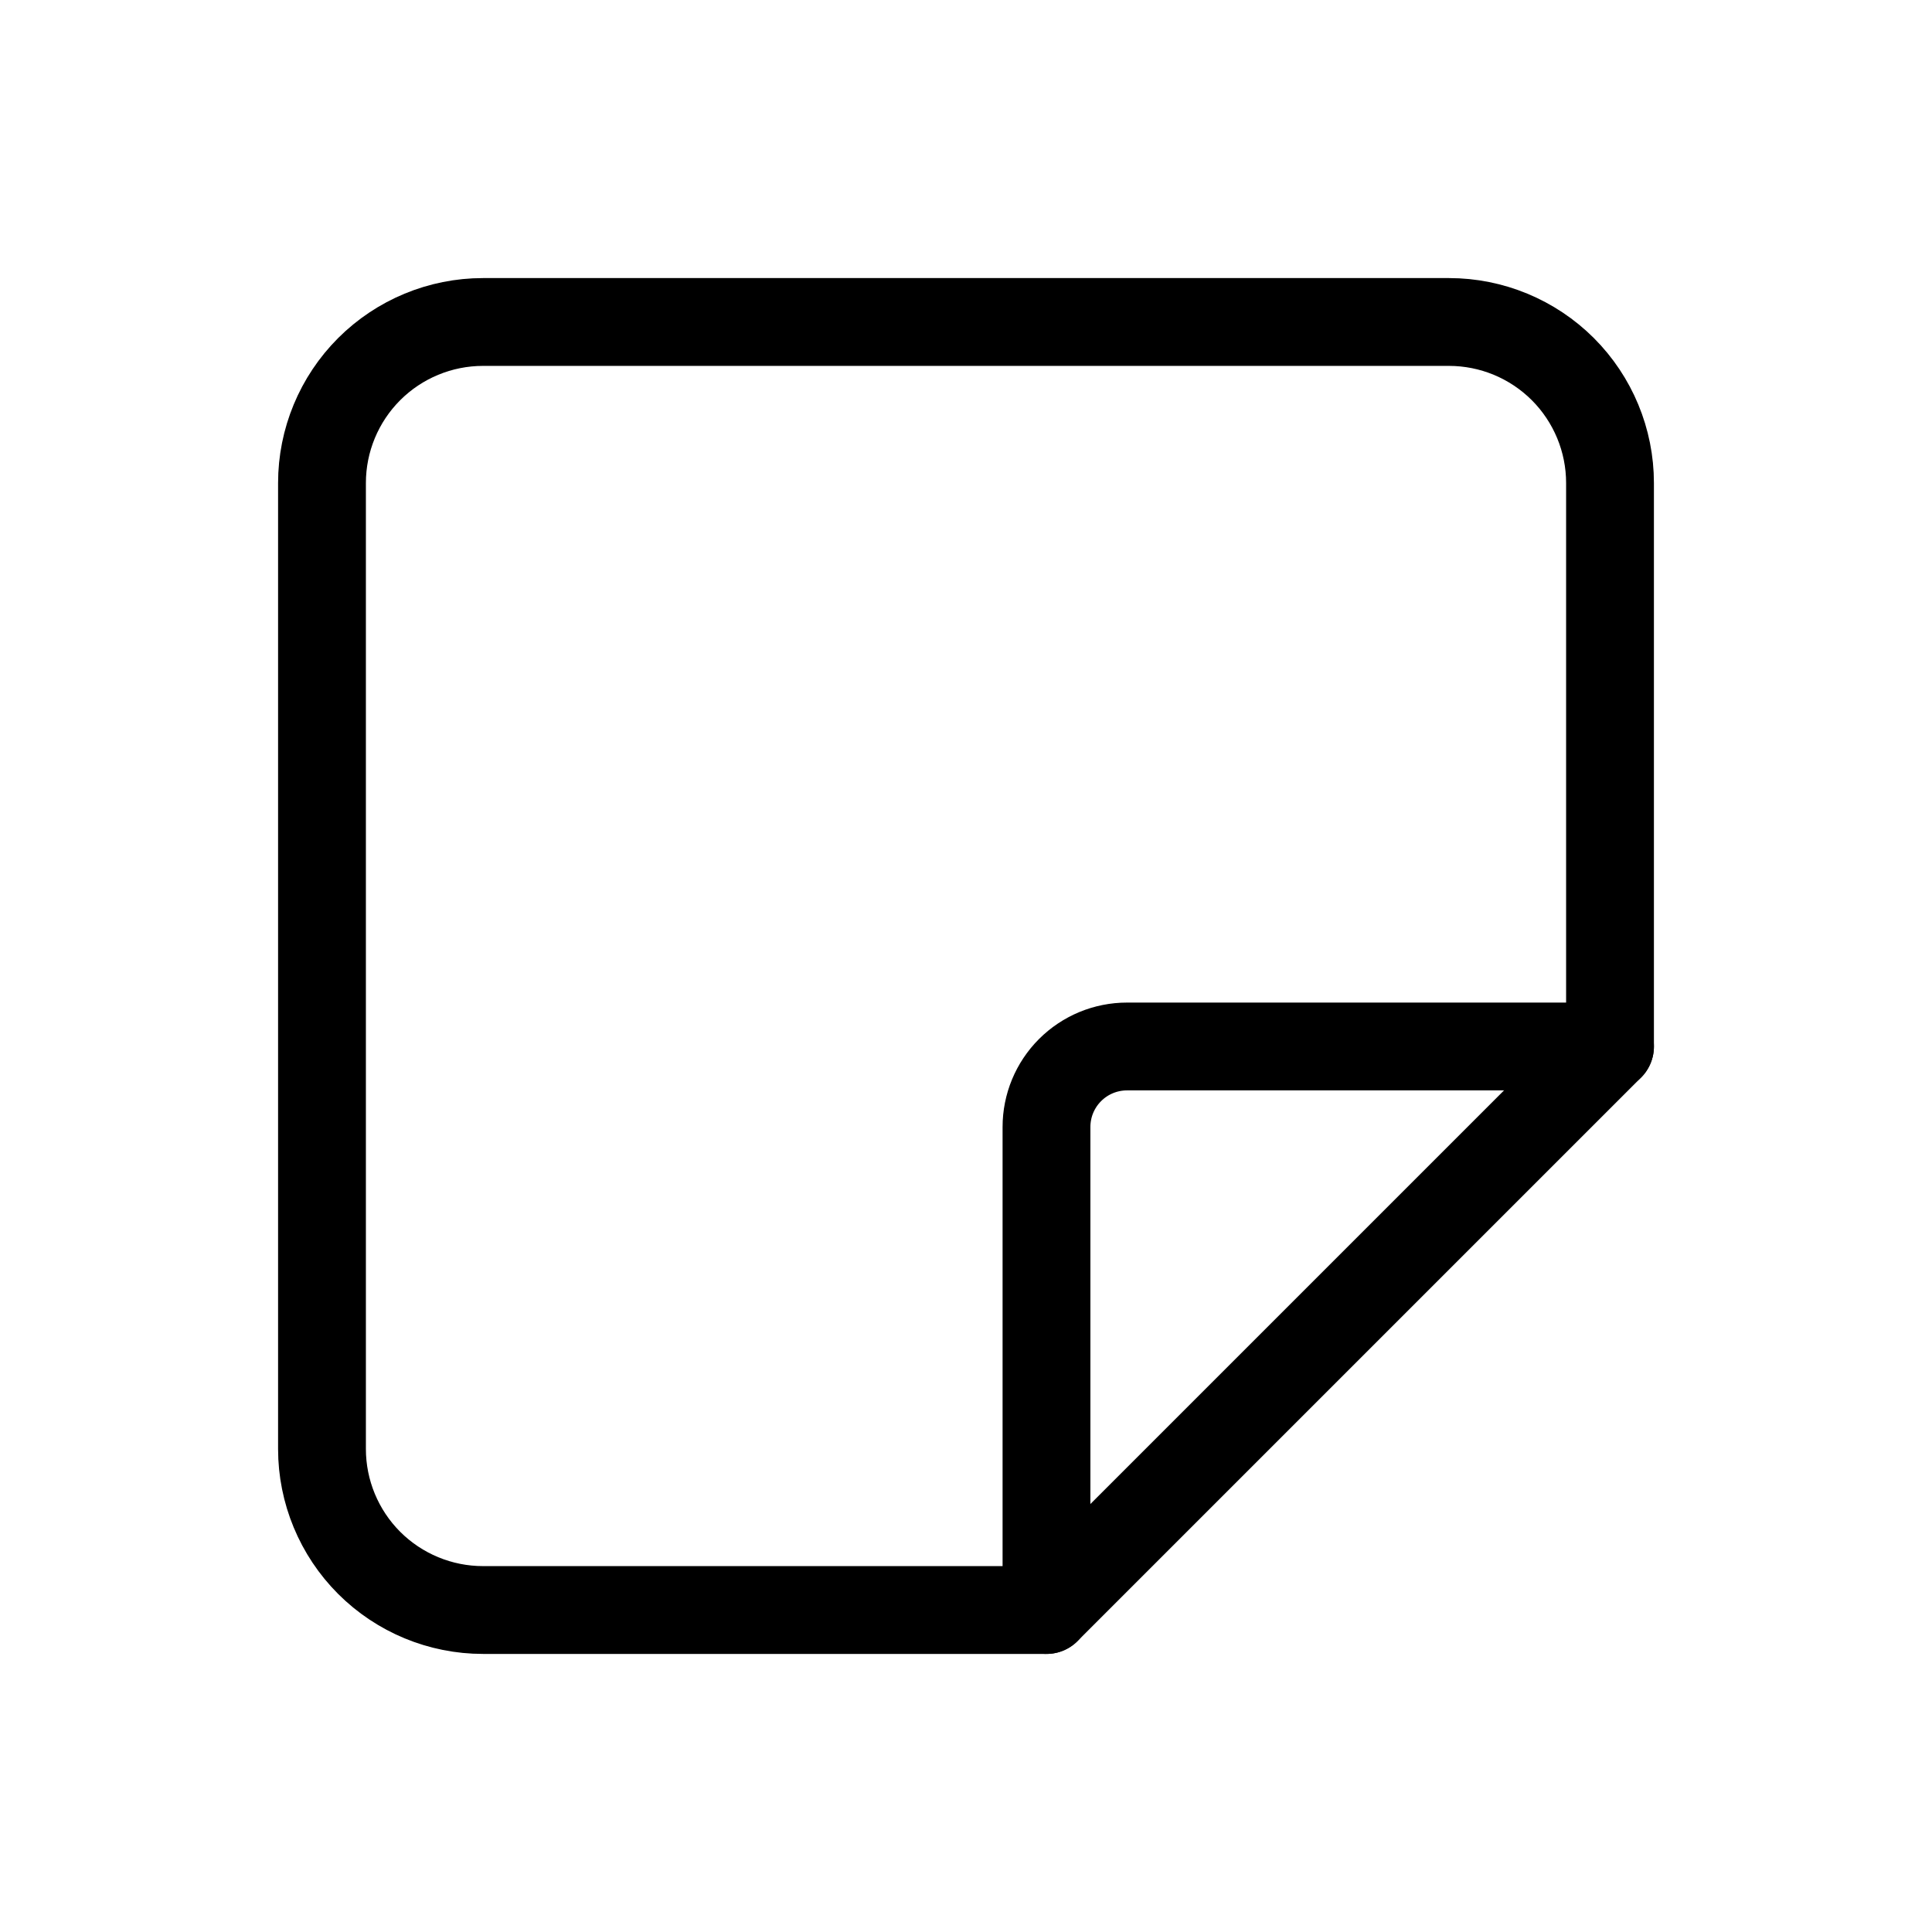
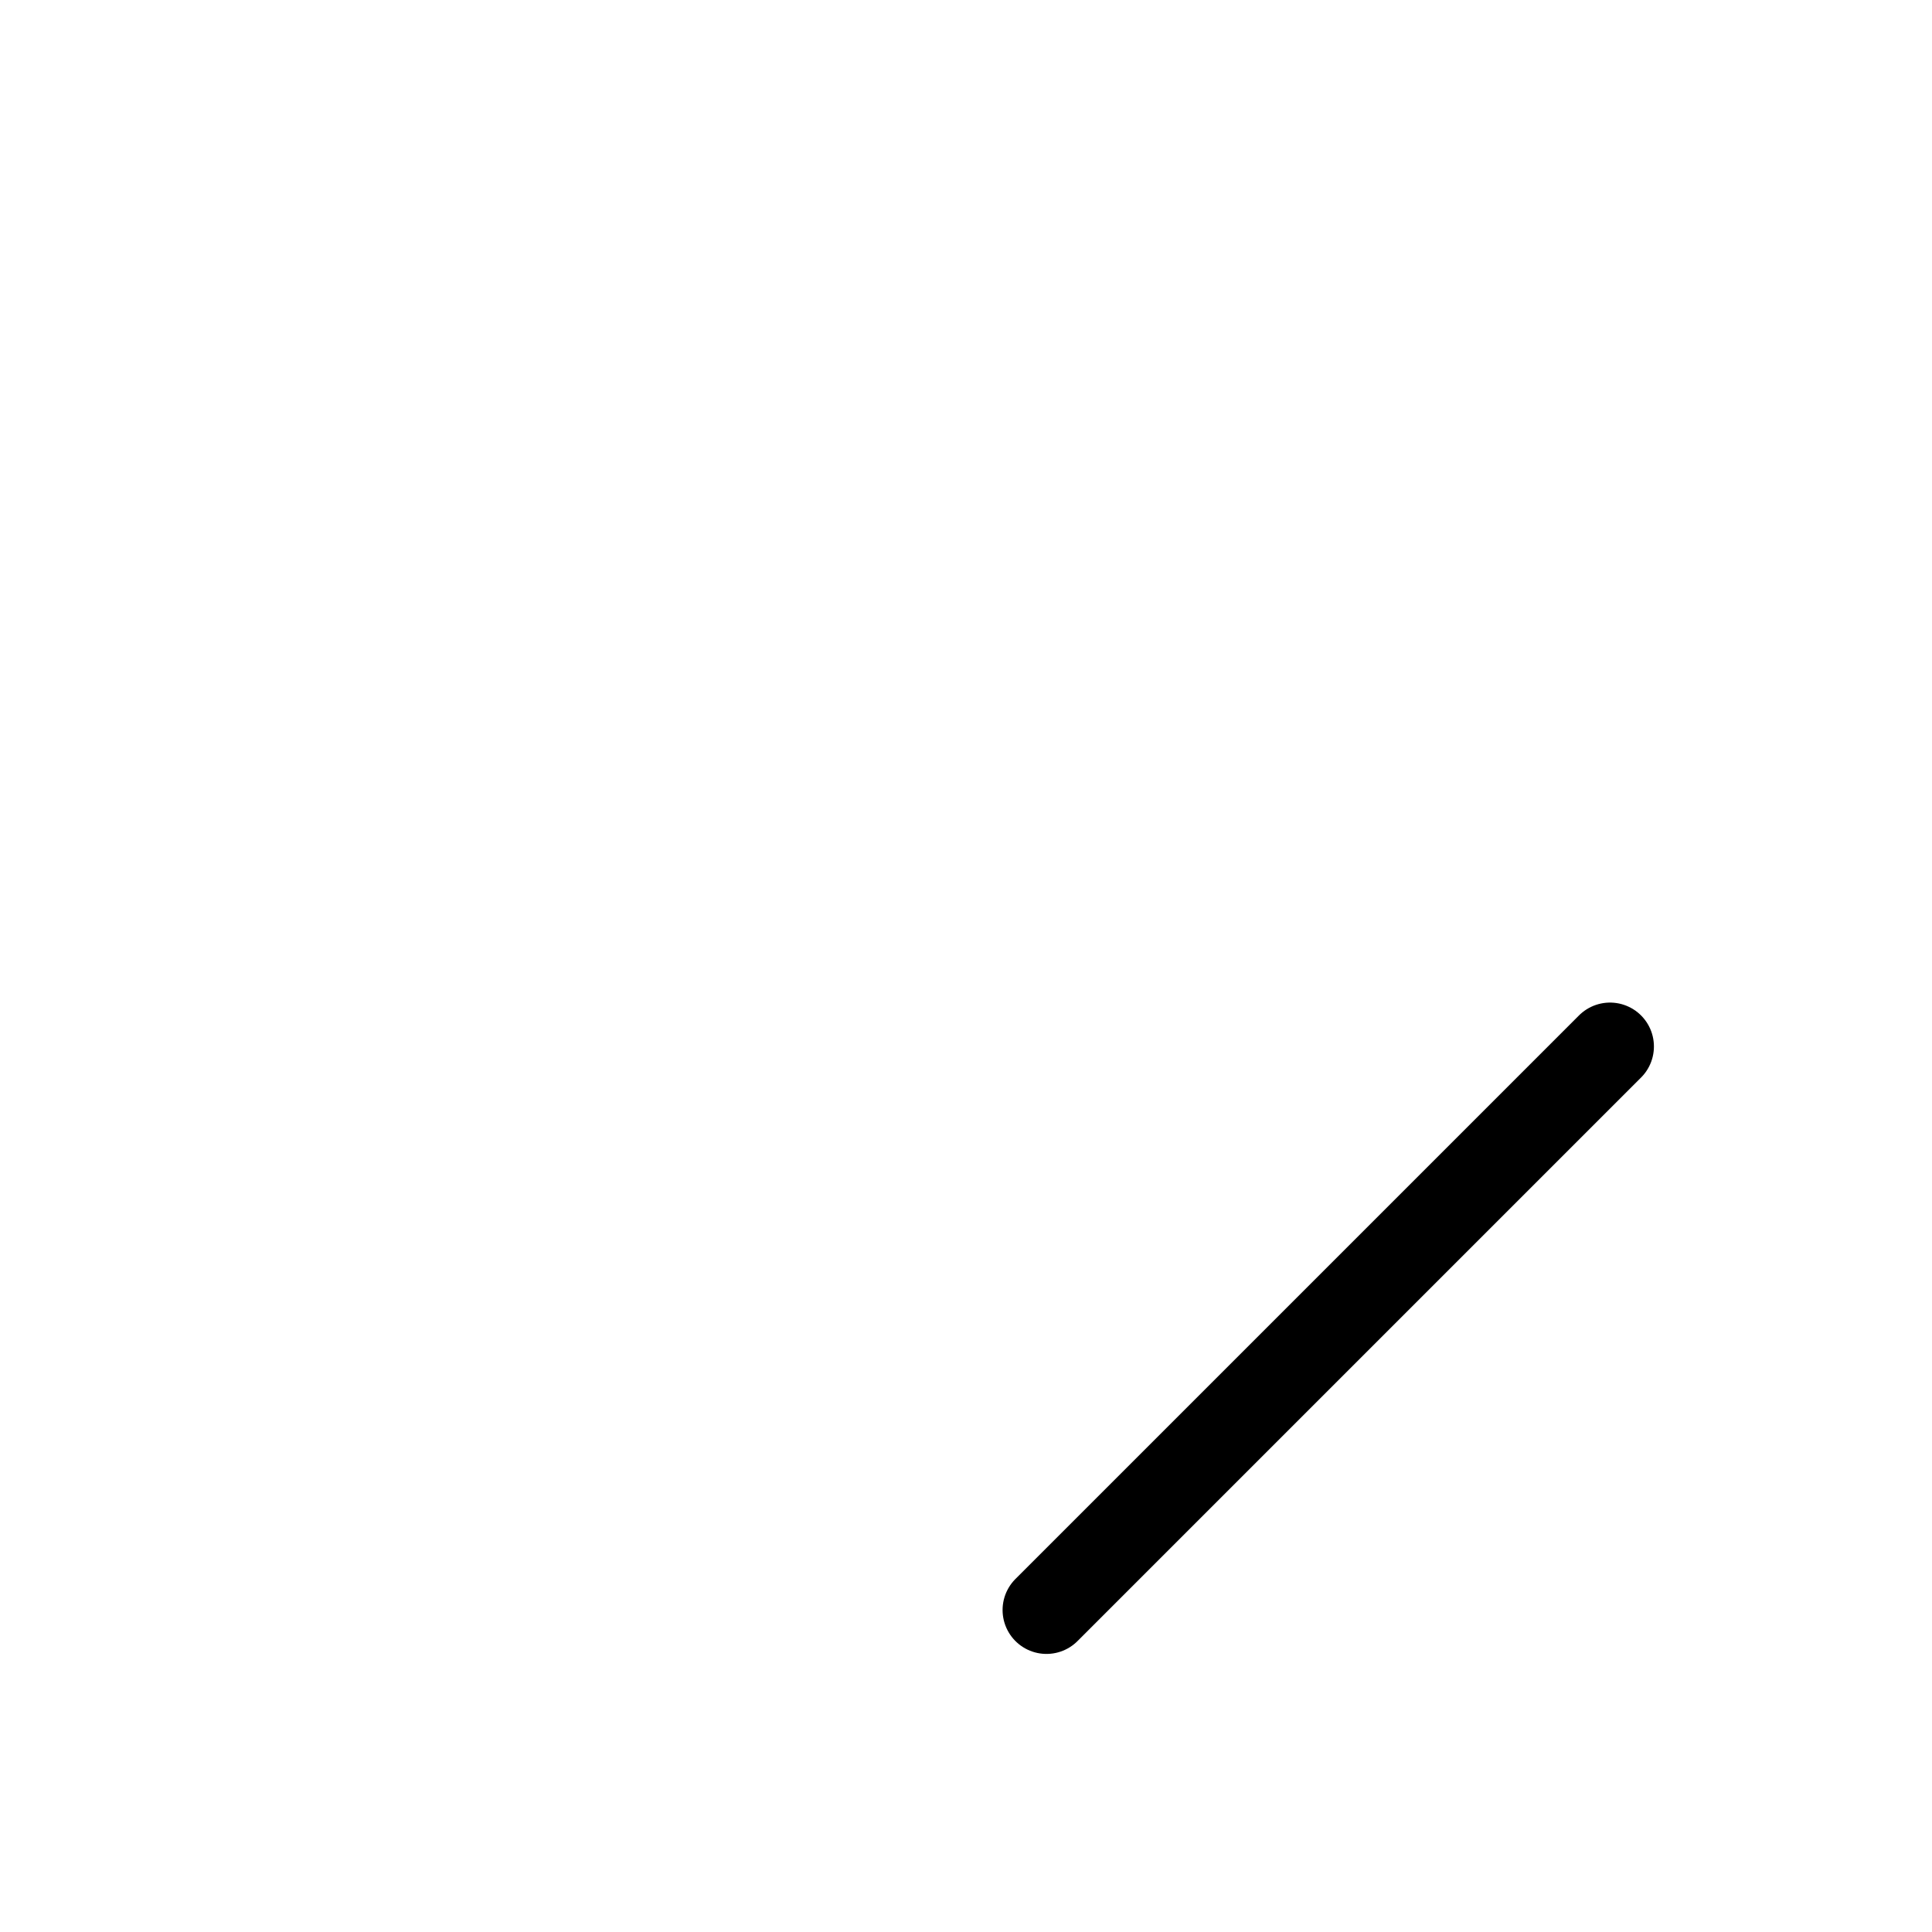
<svg xmlns="http://www.w3.org/2000/svg" width="44" height="44" viewBox="0 0 44 44" fill="none">
  <g clip-path="url(#clip0_1_48)">
    <path d="M23.833 36.667L36.667 23.833" stroke="black" stroke-width="2" stroke-linecap="round" stroke-linejoin="round" />
-     <path d="M23.833 36.667V25.667C23.833 25.18 24.026 24.714 24.37 24.37C24.714 24.026 25.18 23.833 25.667 23.833H36.667V11C36.667 10.027 36.28 9.095 35.593 8.407C34.905 7.72 33.972 7.333 33 7.333H11C10.027 7.333 9.095 7.72 8.407 8.407C7.72 9.095 7.333 10.027 7.333 11V33C7.333 33.972 7.72 34.905 8.407 35.593C9.095 36.28 10.027 36.667 11 36.667H23.833Z" stroke="black" stroke-width="2" stroke-linecap="round" stroke-linejoin="round" />
  </g>
  <defs>
    <clipPath id="clip0_1_48">
      <rect width="44" height="44" fill="white" />
    </clipPath>
  </defs>
</svg>